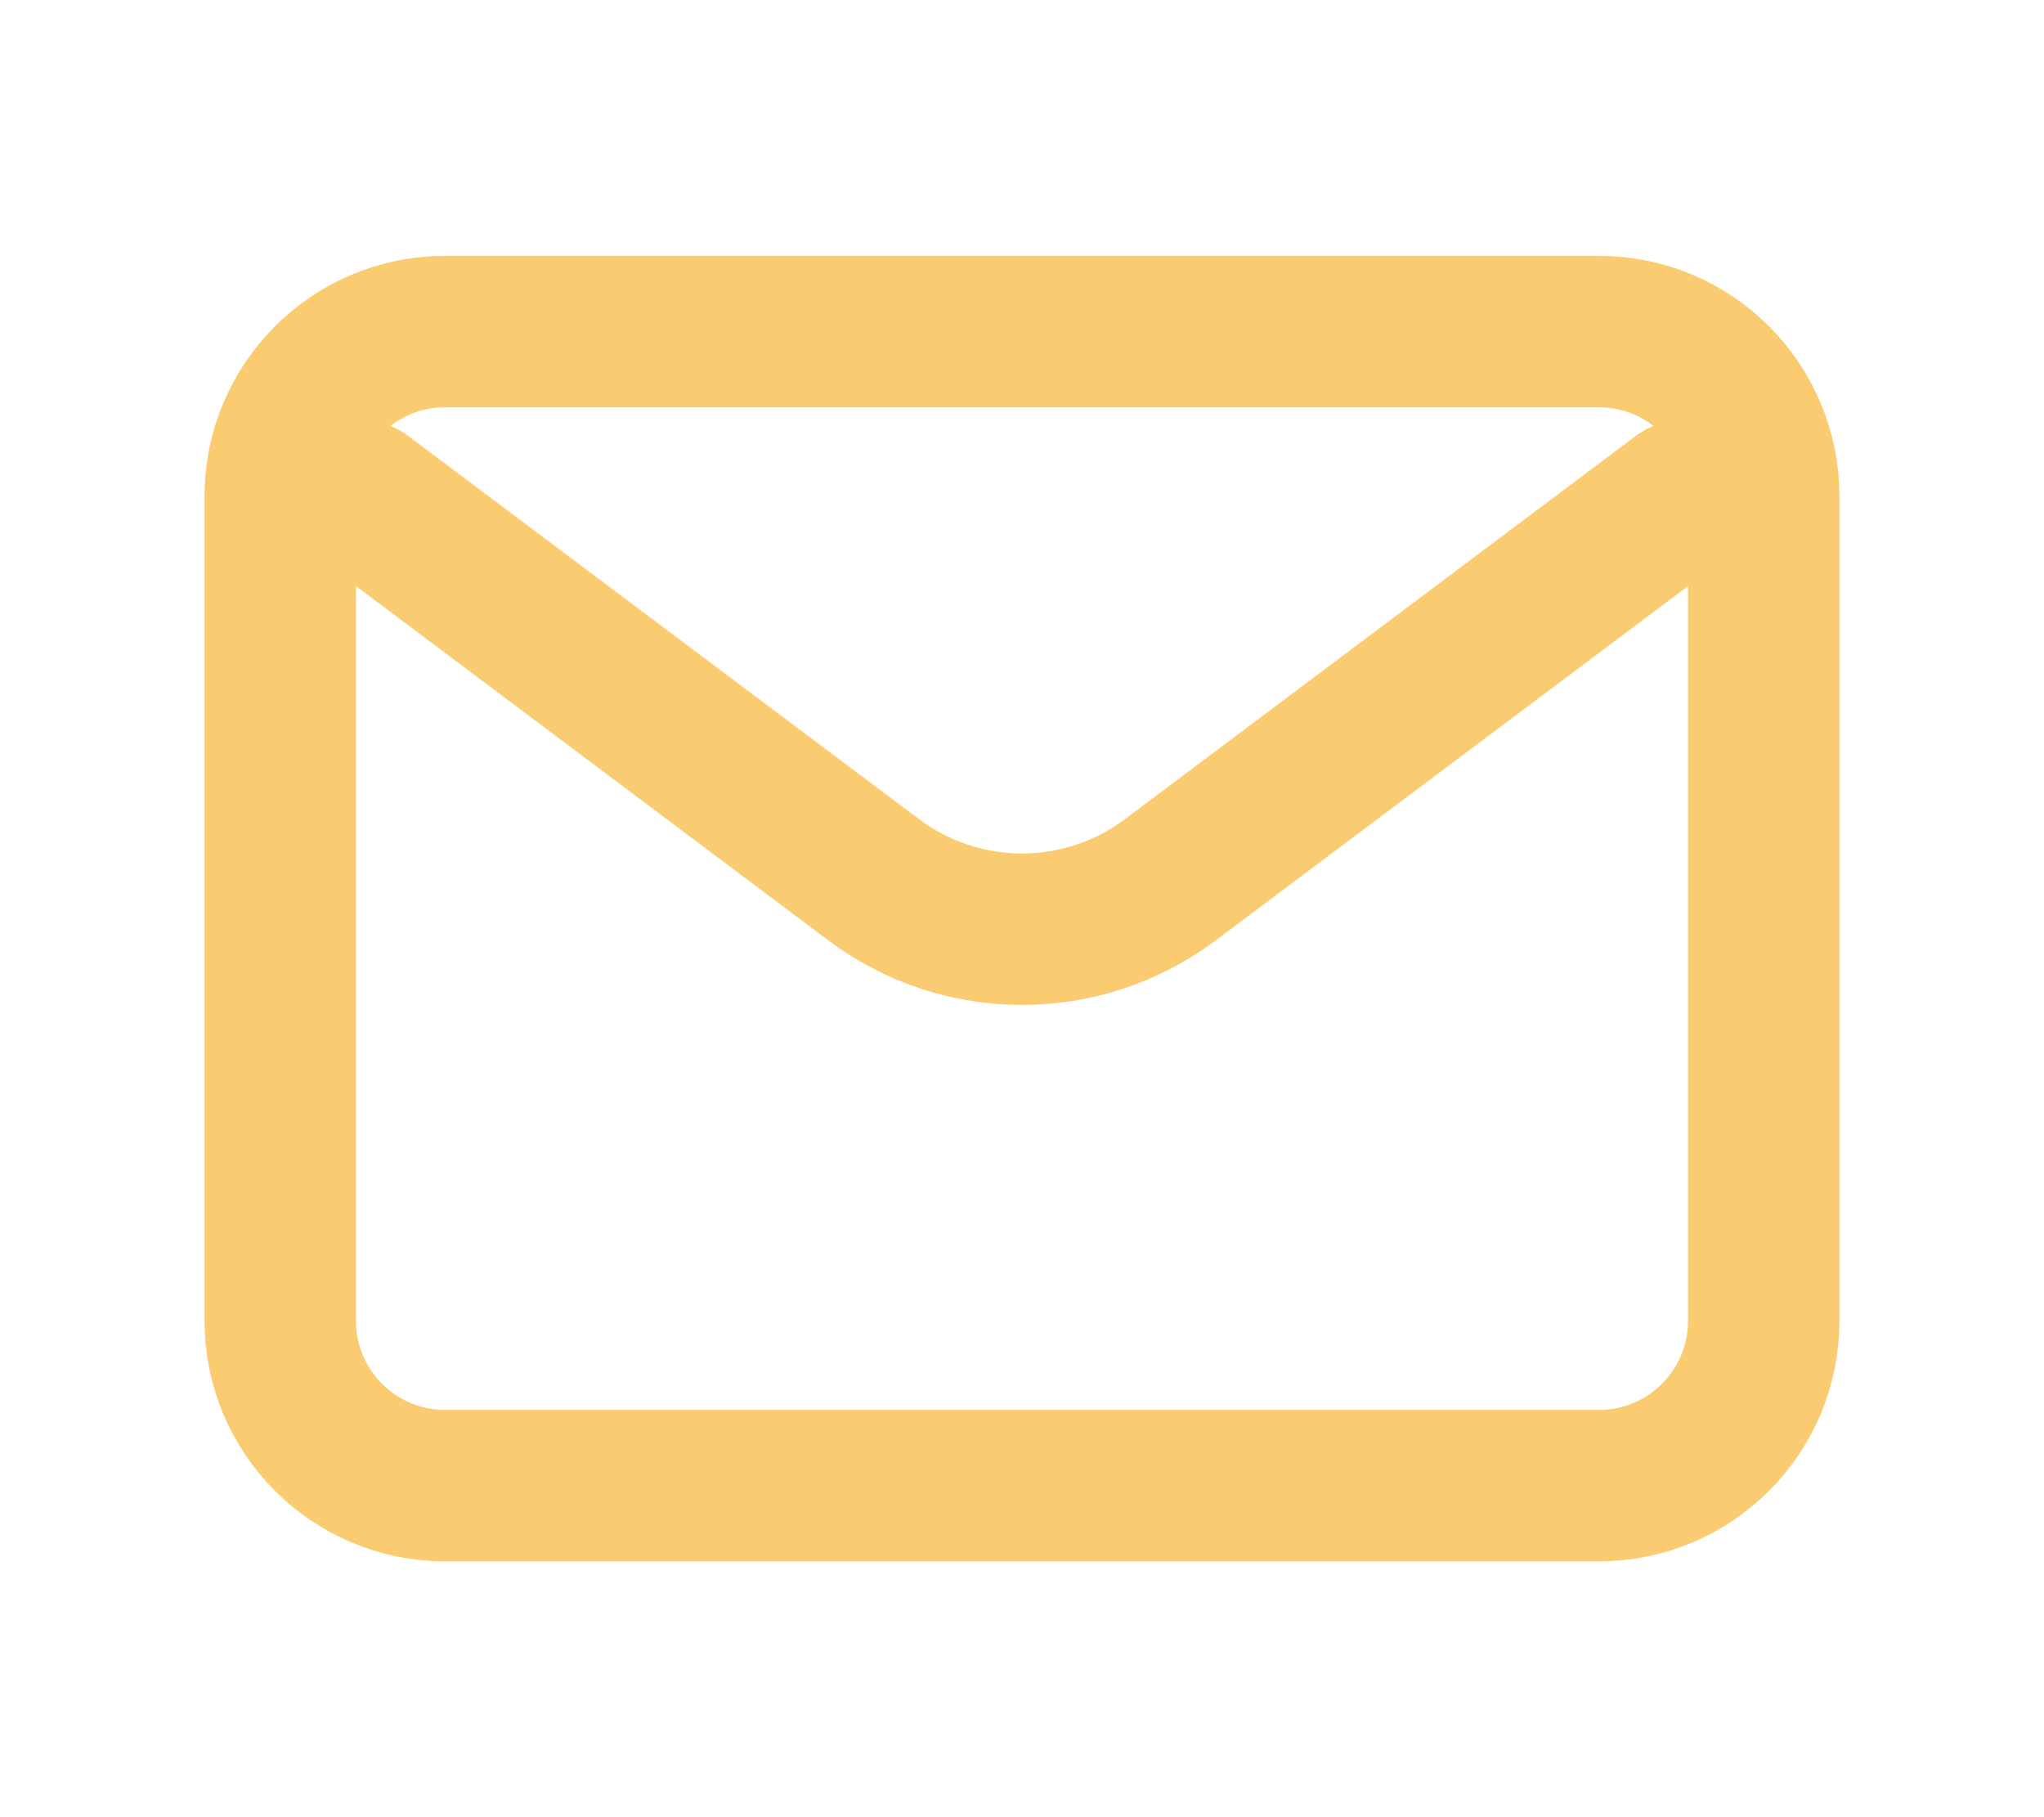
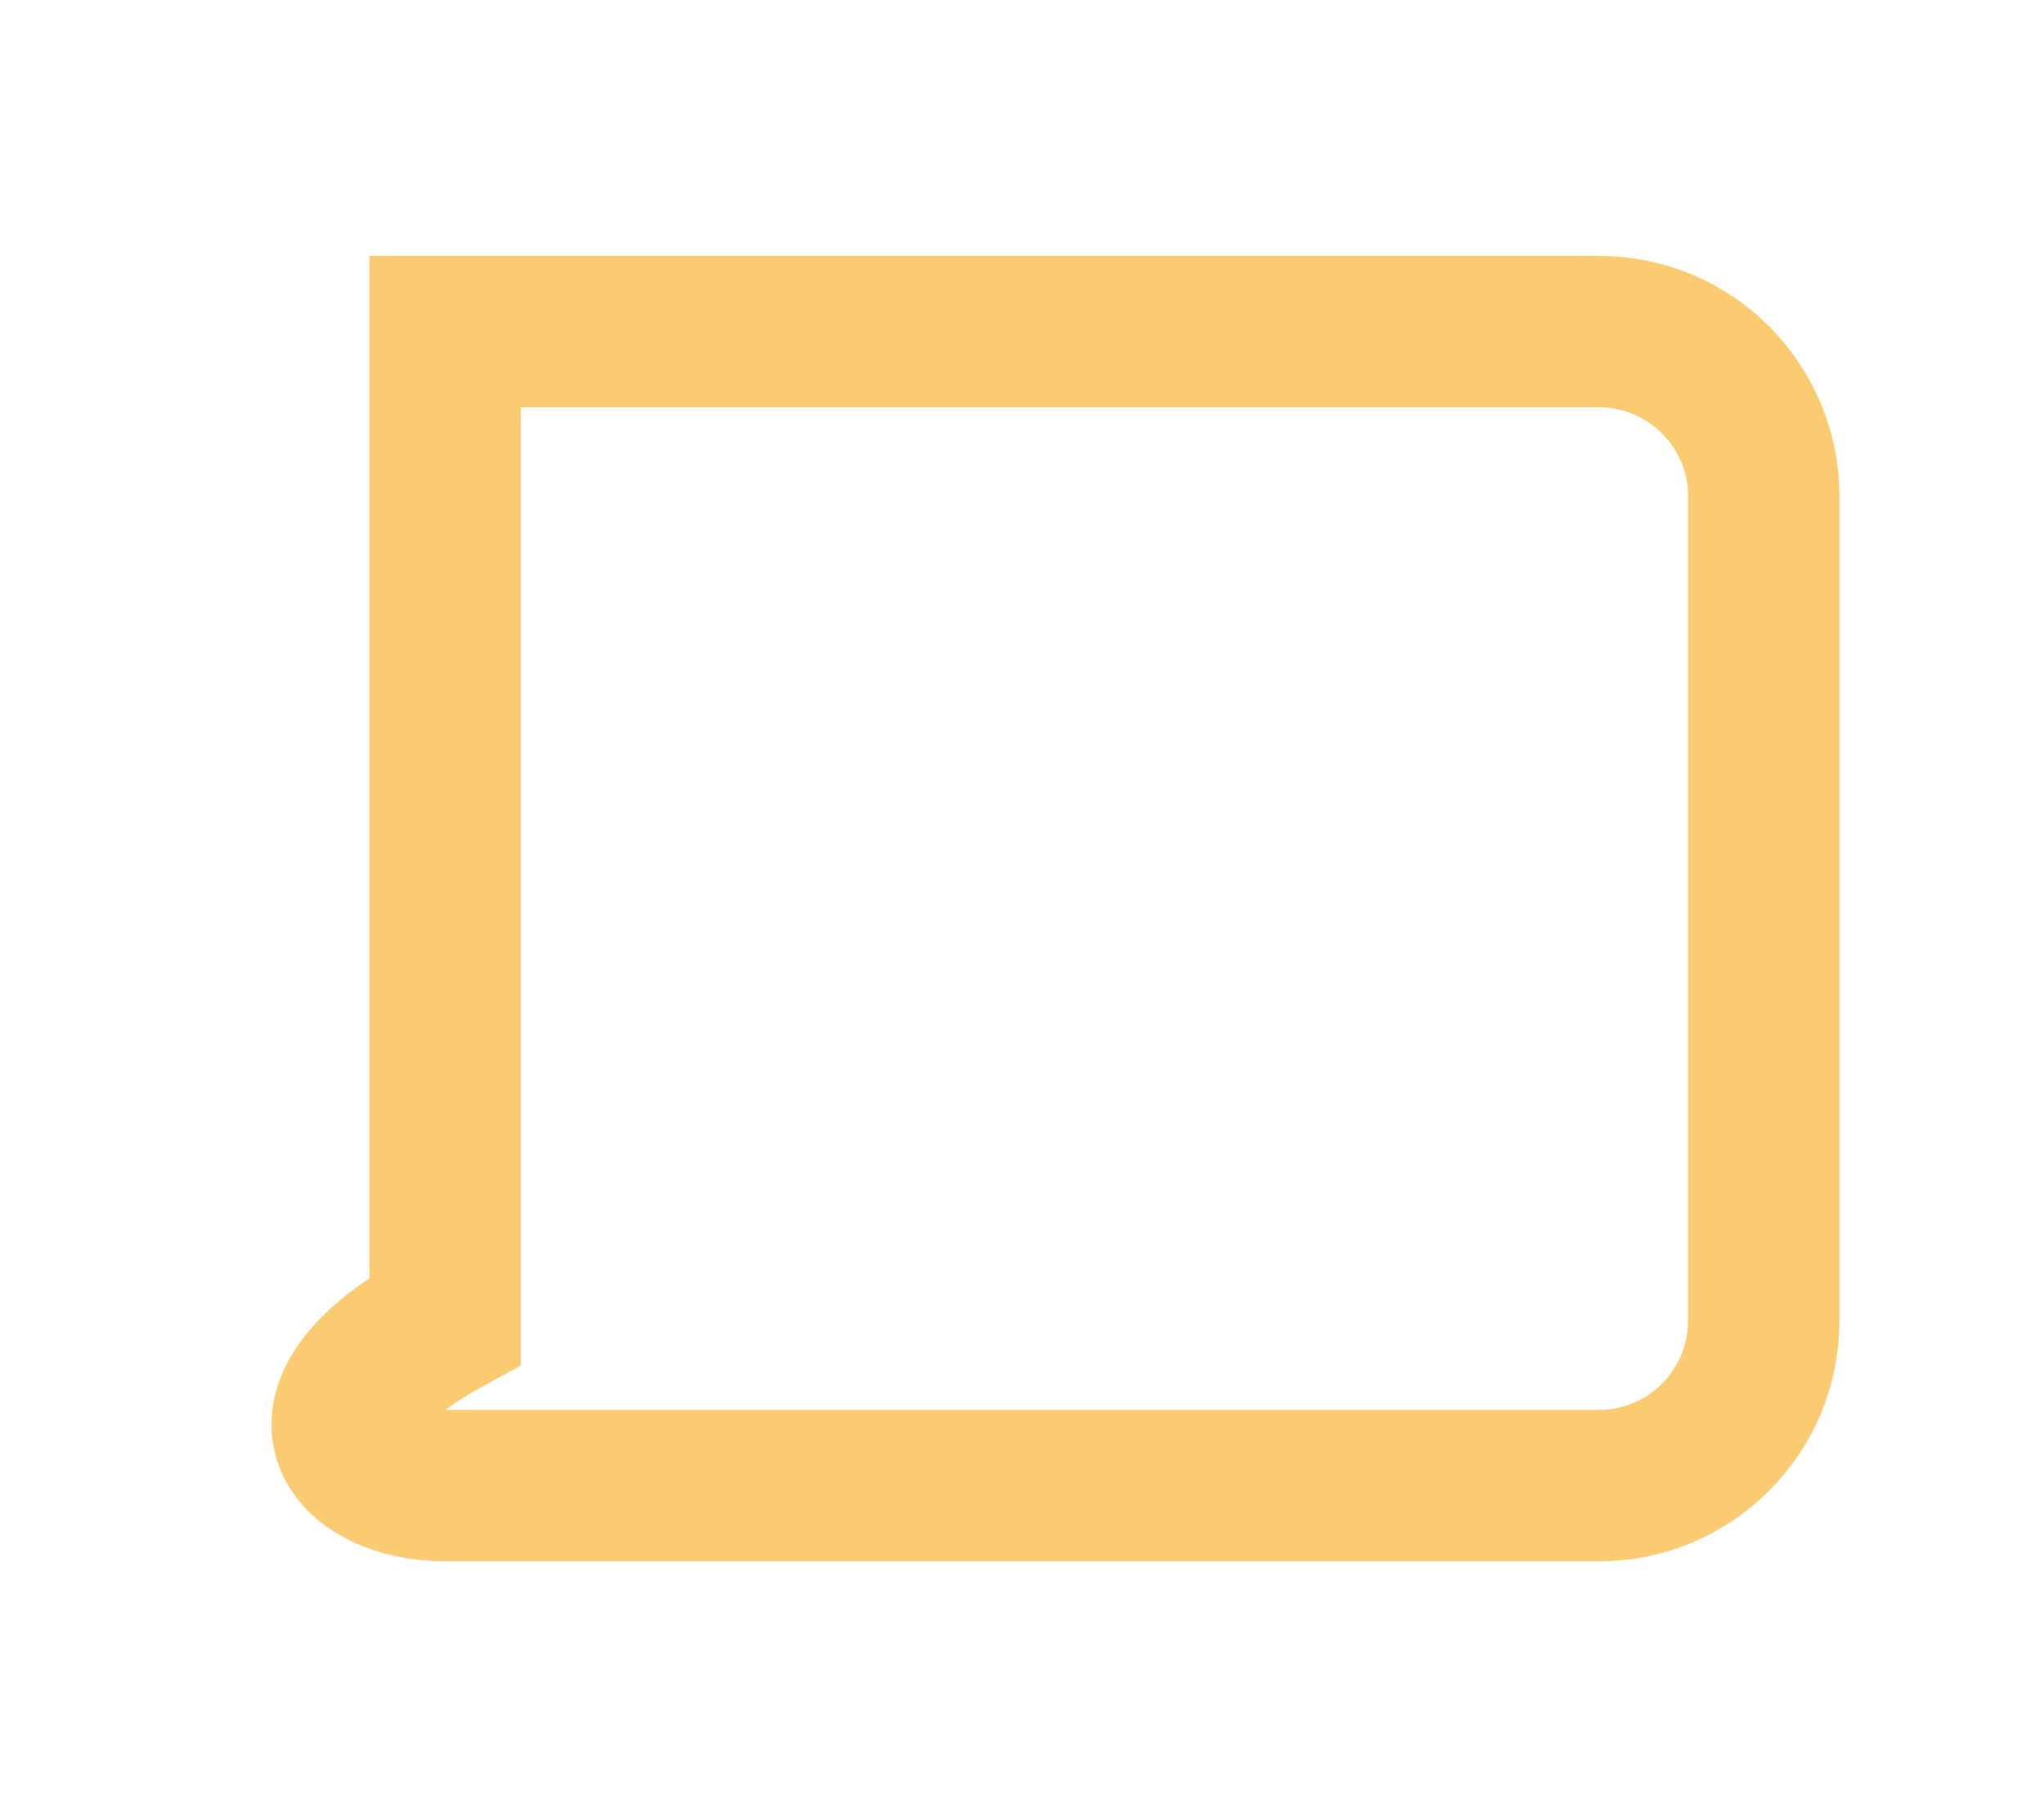
<svg xmlns="http://www.w3.org/2000/svg" width="54" height="48" viewBox="0 0 54 48" fill="none">
-   <path d="M9.581 13.113L23.081 23.238C25.403 24.98 28.597 24.98 30.919 23.238L44.419 13.113" stroke="#FACB70" stroke-width="4" stroke-linecap="round" stroke-linejoin="round" />
-   <path d="M42.242 8.758H11.758C9.353 8.758 7.403 10.708 7.403 13.113V34.887C7.403 37.292 9.353 39.242 11.758 39.242H42.242C44.647 39.242 46.596 37.292 46.596 34.887V13.113C46.596 10.708 44.647 8.758 42.242 8.758Z" stroke="#FACB70" stroke-width="4" stroke-linecap="round" />
+   <path d="M42.242 8.758H11.758V34.887C7.403 37.292 9.353 39.242 11.758 39.242H42.242C44.647 39.242 46.596 37.292 46.596 34.887V13.113C46.596 10.708 44.647 8.758 42.242 8.758Z" stroke="#FACB70" stroke-width="4" stroke-linecap="round" />
</svg>